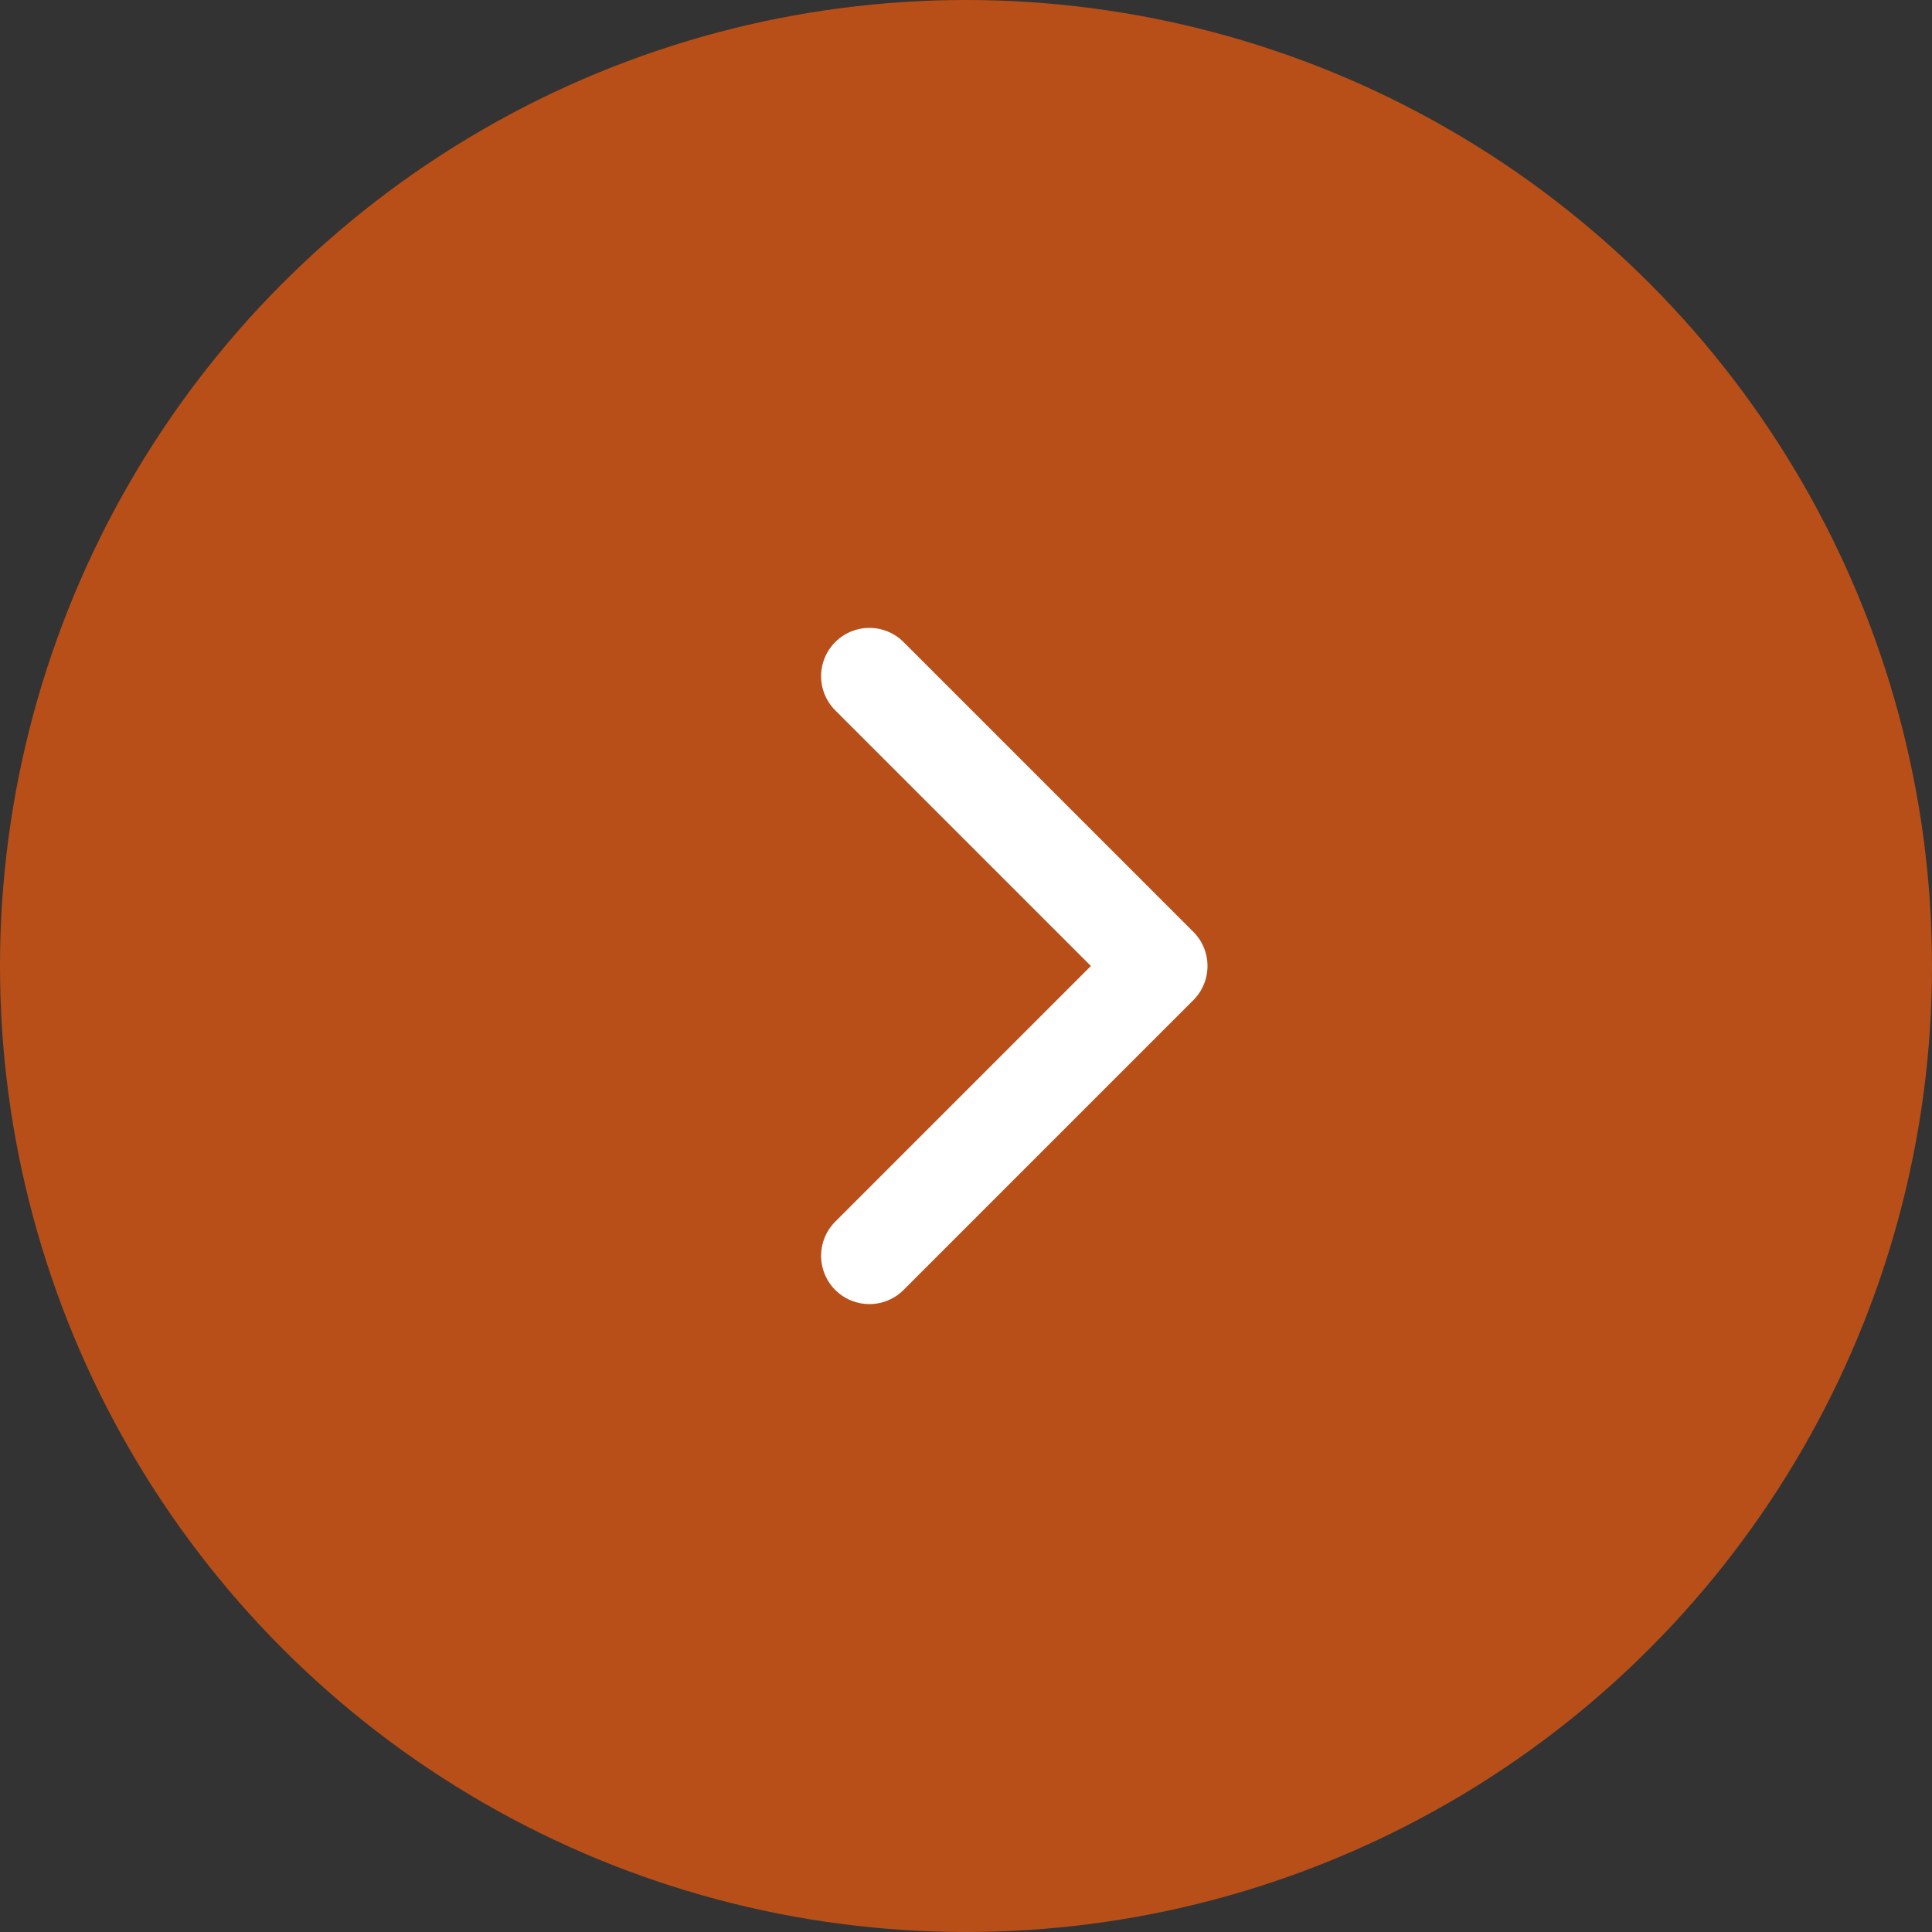
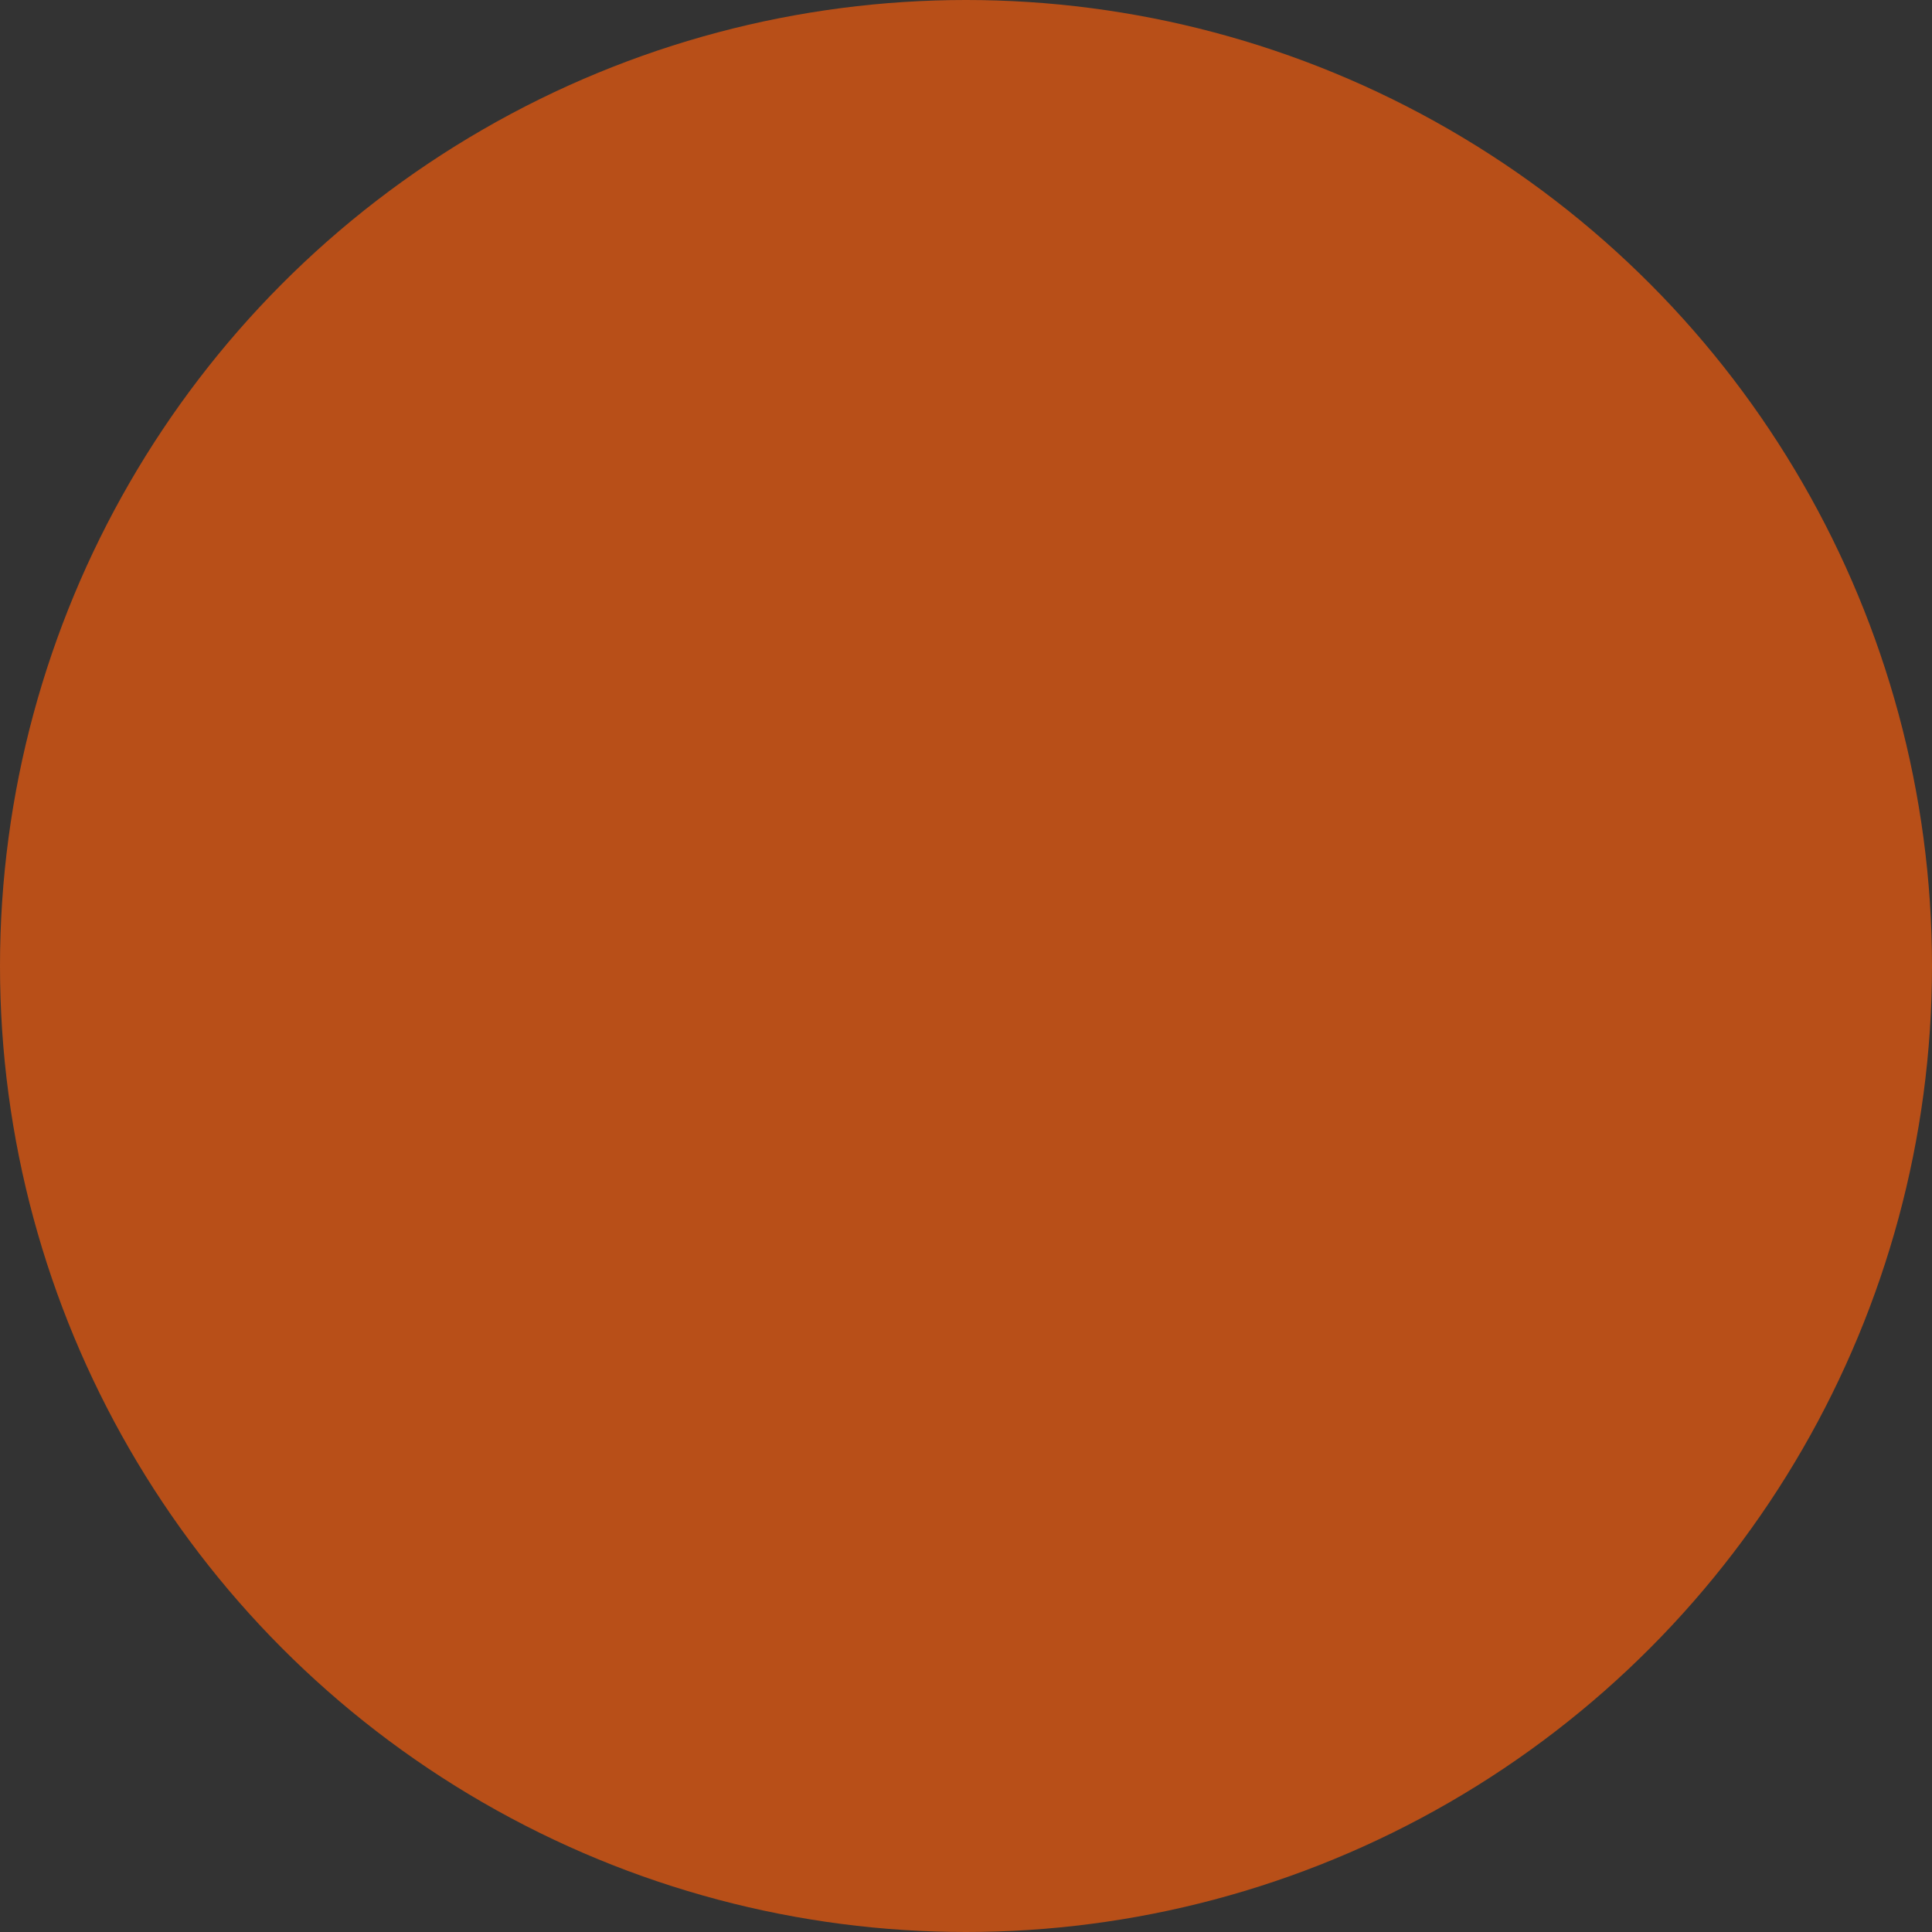
<svg xmlns="http://www.w3.org/2000/svg" width="40" height="40" viewBox="0 0 40 40" fill="none">
  <rect x="0" y="0" width="40" height="40" fill="#333333" stroke="none" />
  <circle cx="20" cy="20" r="20" fill="#B84F18" />
-   <path d="M18 26L24 20L18 14" stroke="white" stroke-width="2" stroke-linecap="round" stroke-linejoin="round" />
</svg>